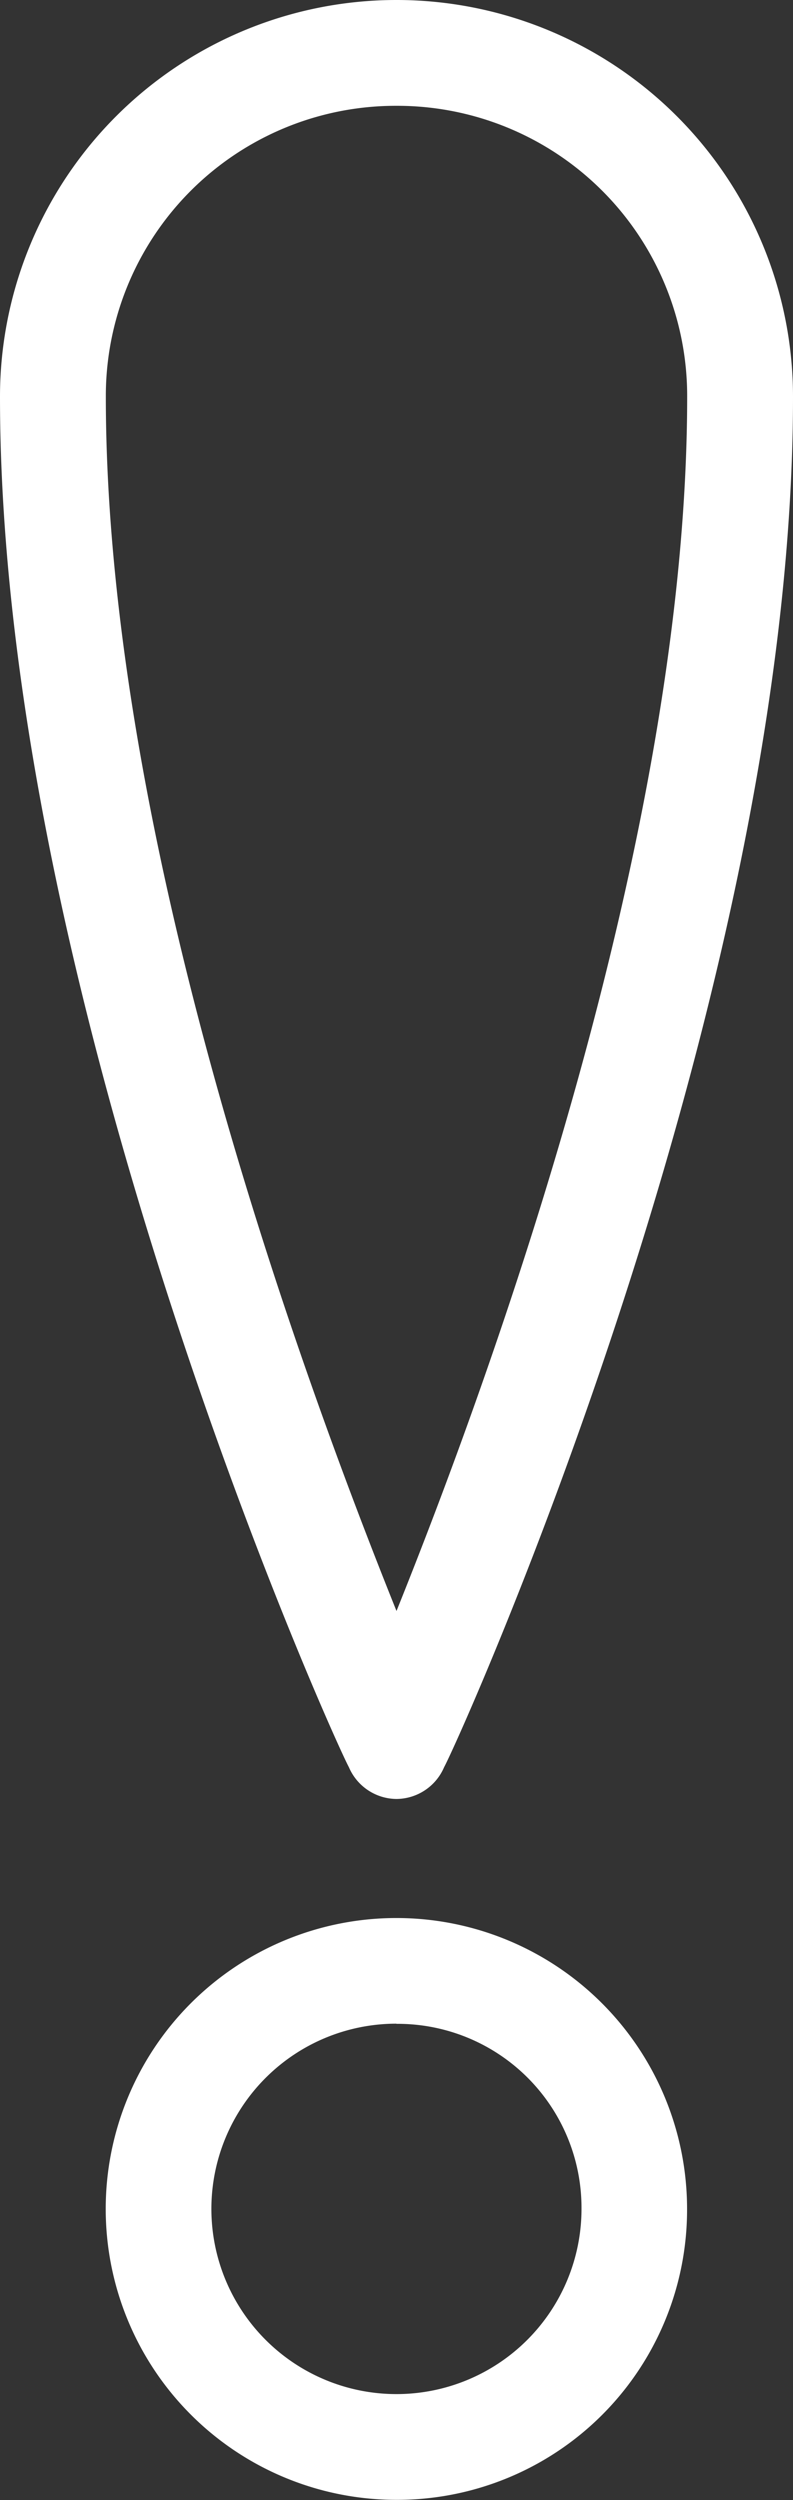
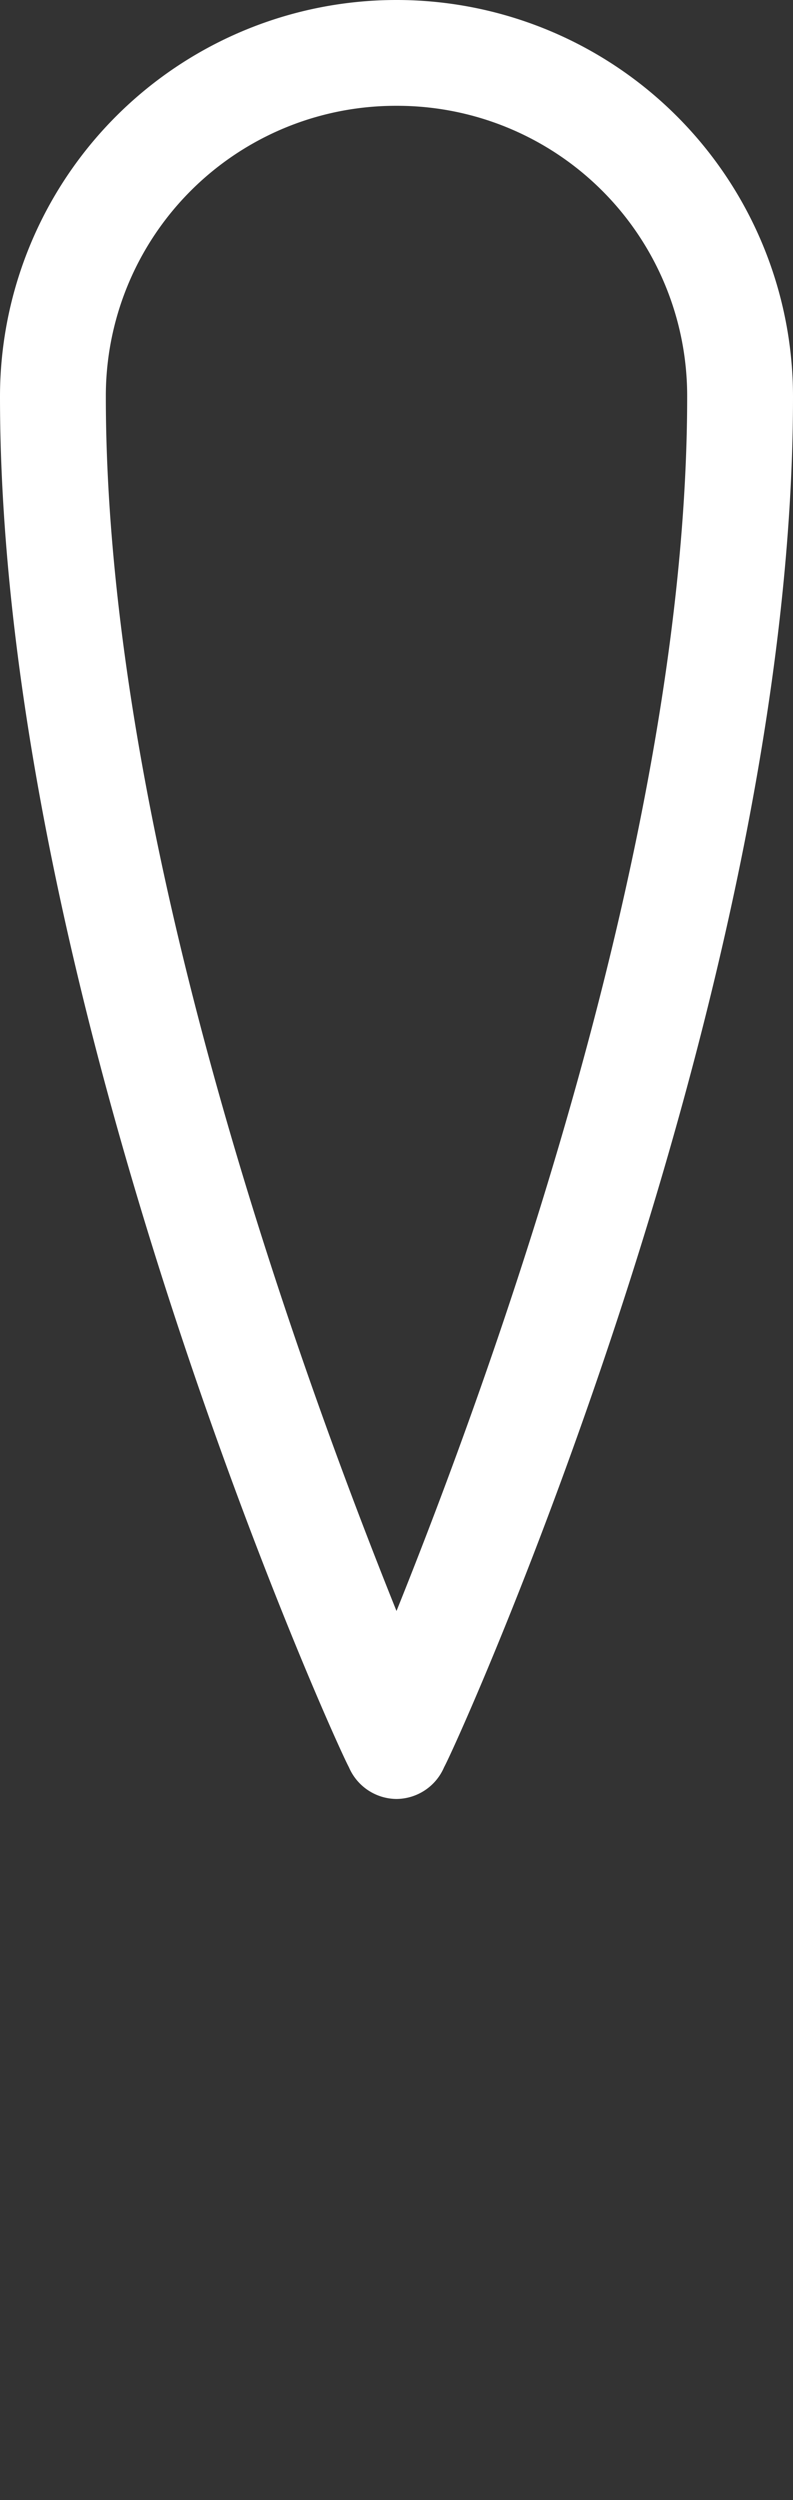
<svg xmlns="http://www.w3.org/2000/svg" id="Gruppe_62" data-name="Gruppe 62" width="14.732" height="46.406" viewBox="0 0 14.732 46.406">
  <rect x="0" y="0" width="14.732" height="46.406" fill="#333333" stroke="none" />
  <path id="Pfad_63" data-name="Pfad 63" d="M56.366,49.393a.97.97,0,0,1-.884-.589C55.187,48.263,49,34.562,49,23.366a7.366,7.366,0,1,1,14.732,0c0,11.2-6.187,24.9-6.482,25.438A.97.97,0,0,1,56.366,49.393Zm0-31.429a5.386,5.386,0,0,0-5.4,5.4c0,8.3,3.683,18.268,5.4,22.54,1.719-4.272,5.4-14.29,5.4-22.54A5.386,5.386,0,0,0,56.366,17.964Z" transform="translate(-49 -16)" fill="#fff" />
-   <path id="Pfad_64" data-name="Pfad 64" d="M58.4,99.3a5.4,5.4,0,1,1,5.4-5.4A5.386,5.386,0,0,1,58.4,99.3Zm0-8.839A3.438,3.438,0,1,0,61.839,93.9,3.416,3.416,0,0,0,58.4,90.464Z" transform="translate(-51.036 -52.897)" fill="#fff" />
</svg>